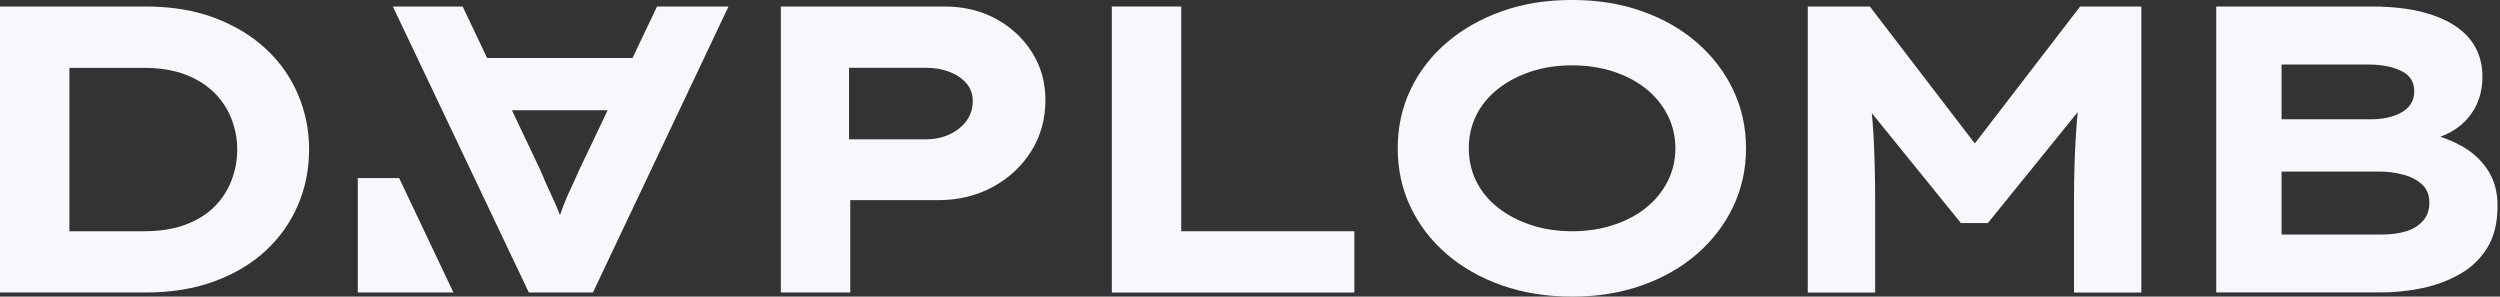
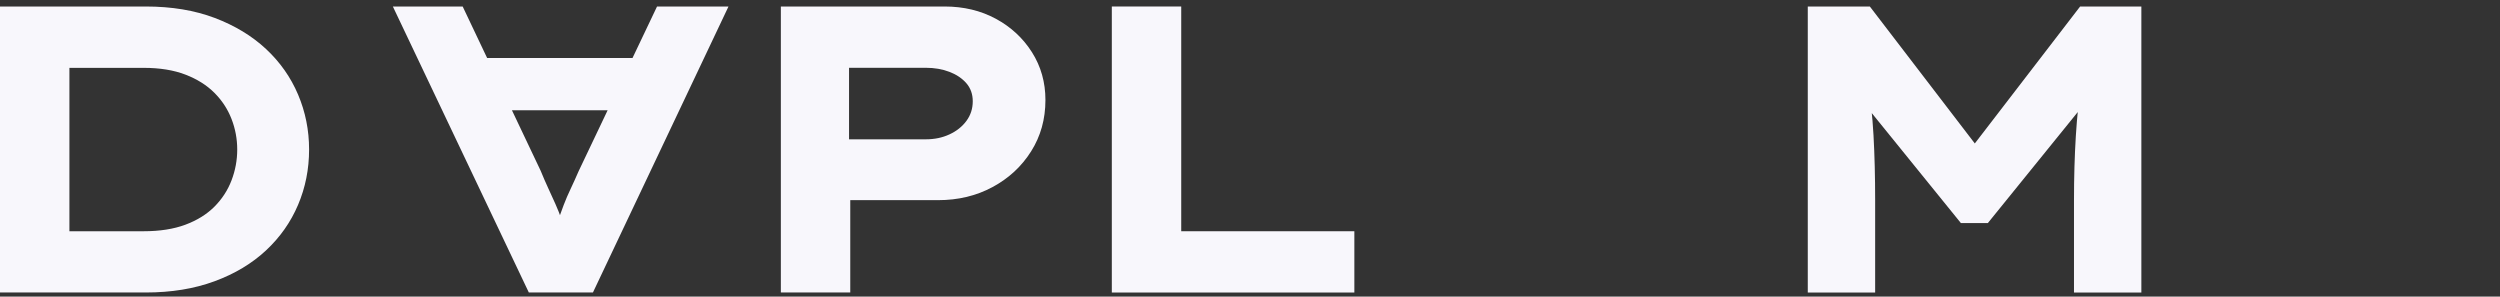
<svg xmlns="http://www.w3.org/2000/svg" width="944" height="112" viewBox="0 0 944 112" fill="none">
  <rect x="0" y="0" width="944" height="112" fill="#333333" stroke="none" />
  <g clip-path="url(#clip0_133_191)">
    <path d="M0 110.457V2.456H55.041C64.806 2.456 73.491 3.895 81.097 6.775C88.703 9.668 95.153 13.563 100.446 18.5C105.739 23.436 109.774 29.17 112.549 35.701C115.324 42.244 116.712 49.148 116.712 56.45C116.712 63.855 115.324 70.823 112.549 77.354C109.774 83.884 105.739 89.618 100.446 94.555C95.153 99.491 88.664 103.387 81.02 106.202C73.362 109.03 64.703 110.445 55.041 110.445H0V110.457ZM26.21 92.549L22.664 87.317H54.27C60.334 87.317 65.576 86.494 69.996 84.849C74.416 83.203 78.065 80.94 80.943 78.061C83.821 75.181 85.979 71.877 87.418 68.123C88.857 64.369 89.577 60.474 89.577 56.476C89.577 52.478 88.857 48.608 87.418 44.906C85.979 41.203 83.821 37.912 80.943 35.032C78.065 32.153 74.416 29.864 69.996 28.167C65.576 26.47 60.334 25.622 54.27 25.622H22.201L26.21 20.685V92.549Z" fill="#F8F7FC" />
-     <path d="M135.098 67.249V110.444H171.214L150.721 67.249H135.098Z" fill="#F8F7FC" />
    <path d="M148.344 2.456L199.685 110.445H223.89L275.077 2.456H248.096L218.494 64.626C217.466 67.005 216.464 69.203 215.488 71.273C214.511 73.317 213.638 75.348 212.867 77.367C212.096 79.372 211.351 81.39 210.631 83.46C209.912 85.53 209.244 87.574 208.627 89.631L214.331 89.785C213.612 87.523 212.892 85.337 212.173 83.229C211.453 81.12 210.631 79.038 209.706 76.981C208.781 74.924 207.856 72.906 206.931 70.887C206.006 68.882 205.081 66.748 204.156 64.485L174.708 2.456H148.344ZM172.241 21.906L180.721 41.64H242.391L246.863 21.906H172.241Z" fill="#F8F7FC" />
-     <path d="M294.85 110.457V2.456H356.674C363.869 2.456 370.319 3.998 376.024 7.084C381.728 10.169 386.276 14.386 389.668 19.721C393.06 25.069 394.756 31.098 394.756 37.77C394.756 44.983 392.957 51.423 389.36 57.131C385.762 62.839 380.906 67.339 374.79 70.63C368.674 73.934 361.814 75.579 354.208 75.579H321.06V110.445H294.85V110.457ZM320.597 52.606H349.582C352.871 52.606 355.852 51.989 358.525 50.742C361.197 49.508 363.33 47.811 364.923 45.651C366.516 43.491 367.313 41.023 367.313 38.246C367.313 35.572 366.516 33.31 364.923 31.458C363.33 29.607 361.197 28.167 358.525 27.139C355.852 26.11 352.871 25.596 349.582 25.596H320.597V52.606Z" fill="#F8F7FC" />
+     <path d="M294.85 110.457V2.456H356.674C363.869 2.456 370.319 3.998 376.024 7.084C381.728 10.169 386.276 14.386 389.668 19.721C393.06 25.069 394.756 31.098 394.756 37.77C394.756 44.983 392.957 51.423 389.36 57.131C385.762 62.839 380.906 67.339 374.79 70.63C368.674 73.934 361.814 75.579 354.208 75.579H321.06V110.445H294.85V110.457ZM320.597 52.606H349.582C352.871 52.606 355.852 51.989 358.525 50.742C361.197 49.508 363.33 47.811 364.923 45.651C366.516 43.491 367.313 41.023 367.313 38.246C367.313 35.572 366.516 33.31 364.923 31.458C363.33 29.607 361.197 28.167 358.525 27.139C355.852 26.11 352.871 25.596 349.582 25.596H320.597Z" fill="#F8F7FC" />
    <path d="M419.823 110.457V2.456H446.033V87.317H511.404V110.457H419.823Z" fill="#F8F7FC" />
-     <path d="M593.773 112C584.008 112 575.117 110.586 567.1 107.757C559.083 104.916 552.145 100.995 546.286 95.956C540.428 90.903 535.879 84.99 532.642 78.215C529.404 71.427 527.785 64.022 527.785 55.987C527.785 47.952 529.404 40.56 532.642 33.772C535.879 26.984 540.453 21.071 546.363 16.018C552.274 10.979 559.212 7.058 567.177 4.217C575.143 1.388 583.957 -0.013 593.619 -0.013C603.178 -0.013 611.966 1.388 619.983 4.217C628 7.058 634.938 11.005 640.797 16.108C646.655 21.199 651.204 27.126 654.441 33.926C657.679 40.727 659.298 48.068 659.298 55.987C659.298 63.906 657.679 71.26 654.441 78.048C651.204 84.835 646.655 90.775 640.797 95.879C634.938 100.97 628 104.916 619.983 107.757C611.966 110.586 603.229 112 593.773 112ZM593.619 87.317C599.259 87.317 604.514 86.52 609.345 84.913C614.175 83.306 618.313 81.107 621.756 78.279C625.199 75.438 627.871 72.121 629.773 68.329C631.674 64.523 632.625 60.41 632.625 55.987C632.625 51.565 631.674 47.451 629.773 43.645C627.871 39.84 625.199 36.523 621.756 33.695C618.313 30.867 614.175 28.656 609.345 27.061C604.514 25.467 599.272 24.67 593.619 24.67C587.965 24.67 582.749 25.467 577.97 27.061C573.19 28.656 569.027 30.867 565.481 33.695C561.935 36.536 559.237 39.853 557.387 43.645C555.537 47.438 554.612 51.565 554.612 55.987C554.612 60.41 555.537 64.523 557.387 68.329C559.237 72.134 561.935 75.451 565.481 78.279C569.027 81.107 573.19 83.319 577.97 84.913C582.749 86.507 587.965 87.317 593.619 87.317Z" fill="#F8F7FC" />
    <path d="M682.617 110.457V2.456H706.052L753.23 64.009H738.121L785.453 2.456H808.579V110.457H783.14V75.592C783.14 66.953 783.372 58.88 783.834 51.359C784.297 43.864 785.093 36.241 786.224 28.54L788.845 37.025L750.609 84.231H740.433L702.043 36.858L704.973 28.54C706.206 36.151 707.028 43.684 707.44 51.141C707.851 58.597 708.056 66.748 708.056 75.592V110.457H682.617Z" fill="#F8F7FC" />
-     <path d="M836.845 110.457V2.456H895.586C904.631 2.456 912.288 3.535 918.558 5.695C924.828 7.855 929.531 10.889 932.665 14.797C935.8 18.718 937.368 23.436 937.368 28.99C937.368 34.955 935.621 40.072 932.126 44.327C928.631 48.595 923.389 51.552 916.4 53.197L917.017 50.421C921.642 51.449 925.933 53.095 929.89 55.357C933.847 57.62 937.034 60.602 939.449 64.305C941.865 68.007 943.072 72.481 943.072 77.727C943.072 84.103 941.788 89.361 939.218 93.526C936.648 97.692 933.205 101.008 928.888 103.477C924.571 105.932 919.817 107.719 914.627 108.799C909.436 109.879 904.271 110.419 899.132 110.419H836.845V110.457ZM861.513 45.047H895.123C898.413 45.047 901.291 44.636 903.757 43.8C906.224 42.99 908.151 41.807 909.539 40.265C910.927 38.722 911.62 36.768 911.62 34.402C911.62 30.905 909.976 28.36 906.687 26.766C903.398 25.172 899.235 24.362 894.198 24.362H861.513V45.034V45.047ZM861.513 88.551H899.44C902.935 88.551 905.993 88.14 908.614 87.317C911.235 86.494 913.342 85.183 914.935 83.37C916.528 81.57 917.325 79.295 917.325 76.505C917.325 73.535 916.348 71.183 914.395 69.486C912.443 67.789 910.027 66.581 907.149 65.873C904.271 65.141 901.445 64.793 898.669 64.793H861.513V88.551Z" fill="#F8F7FC" />
  </g>
  <defs>
    <clipPath id="clip0_133_191">
      <rect width="943.072" height="112" fill="white" />
    </clipPath>
  </defs>
</svg>